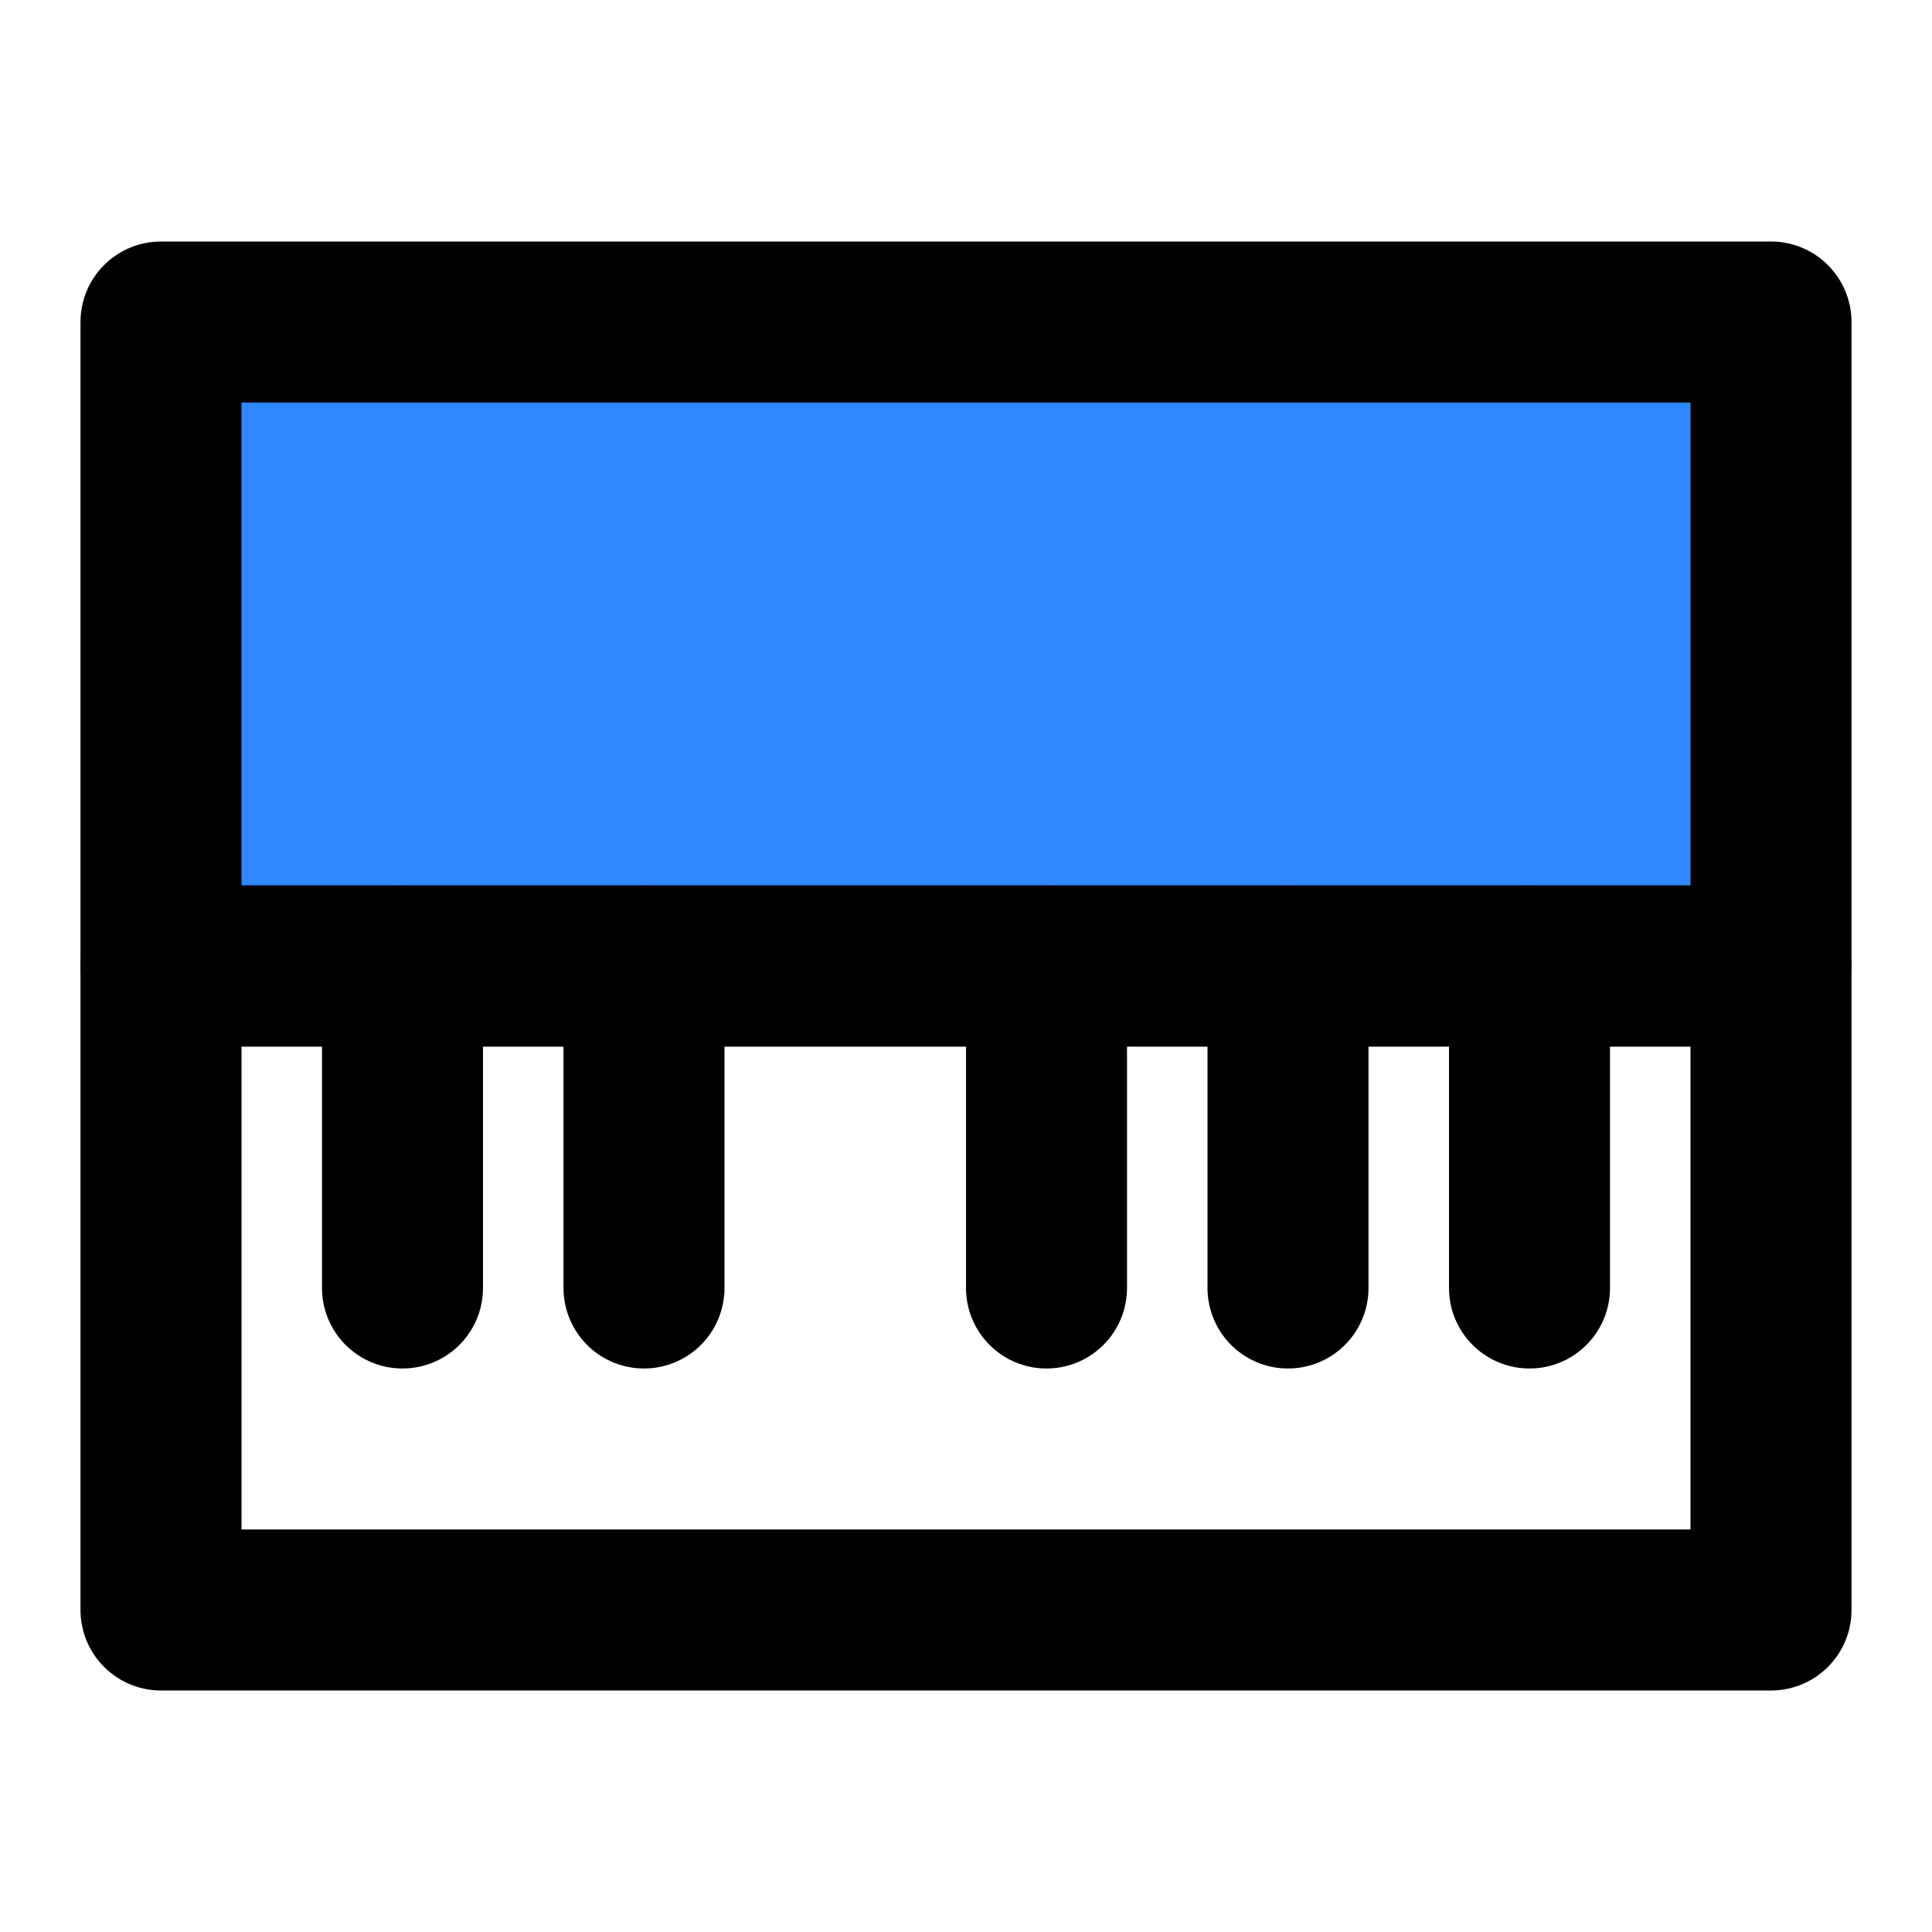
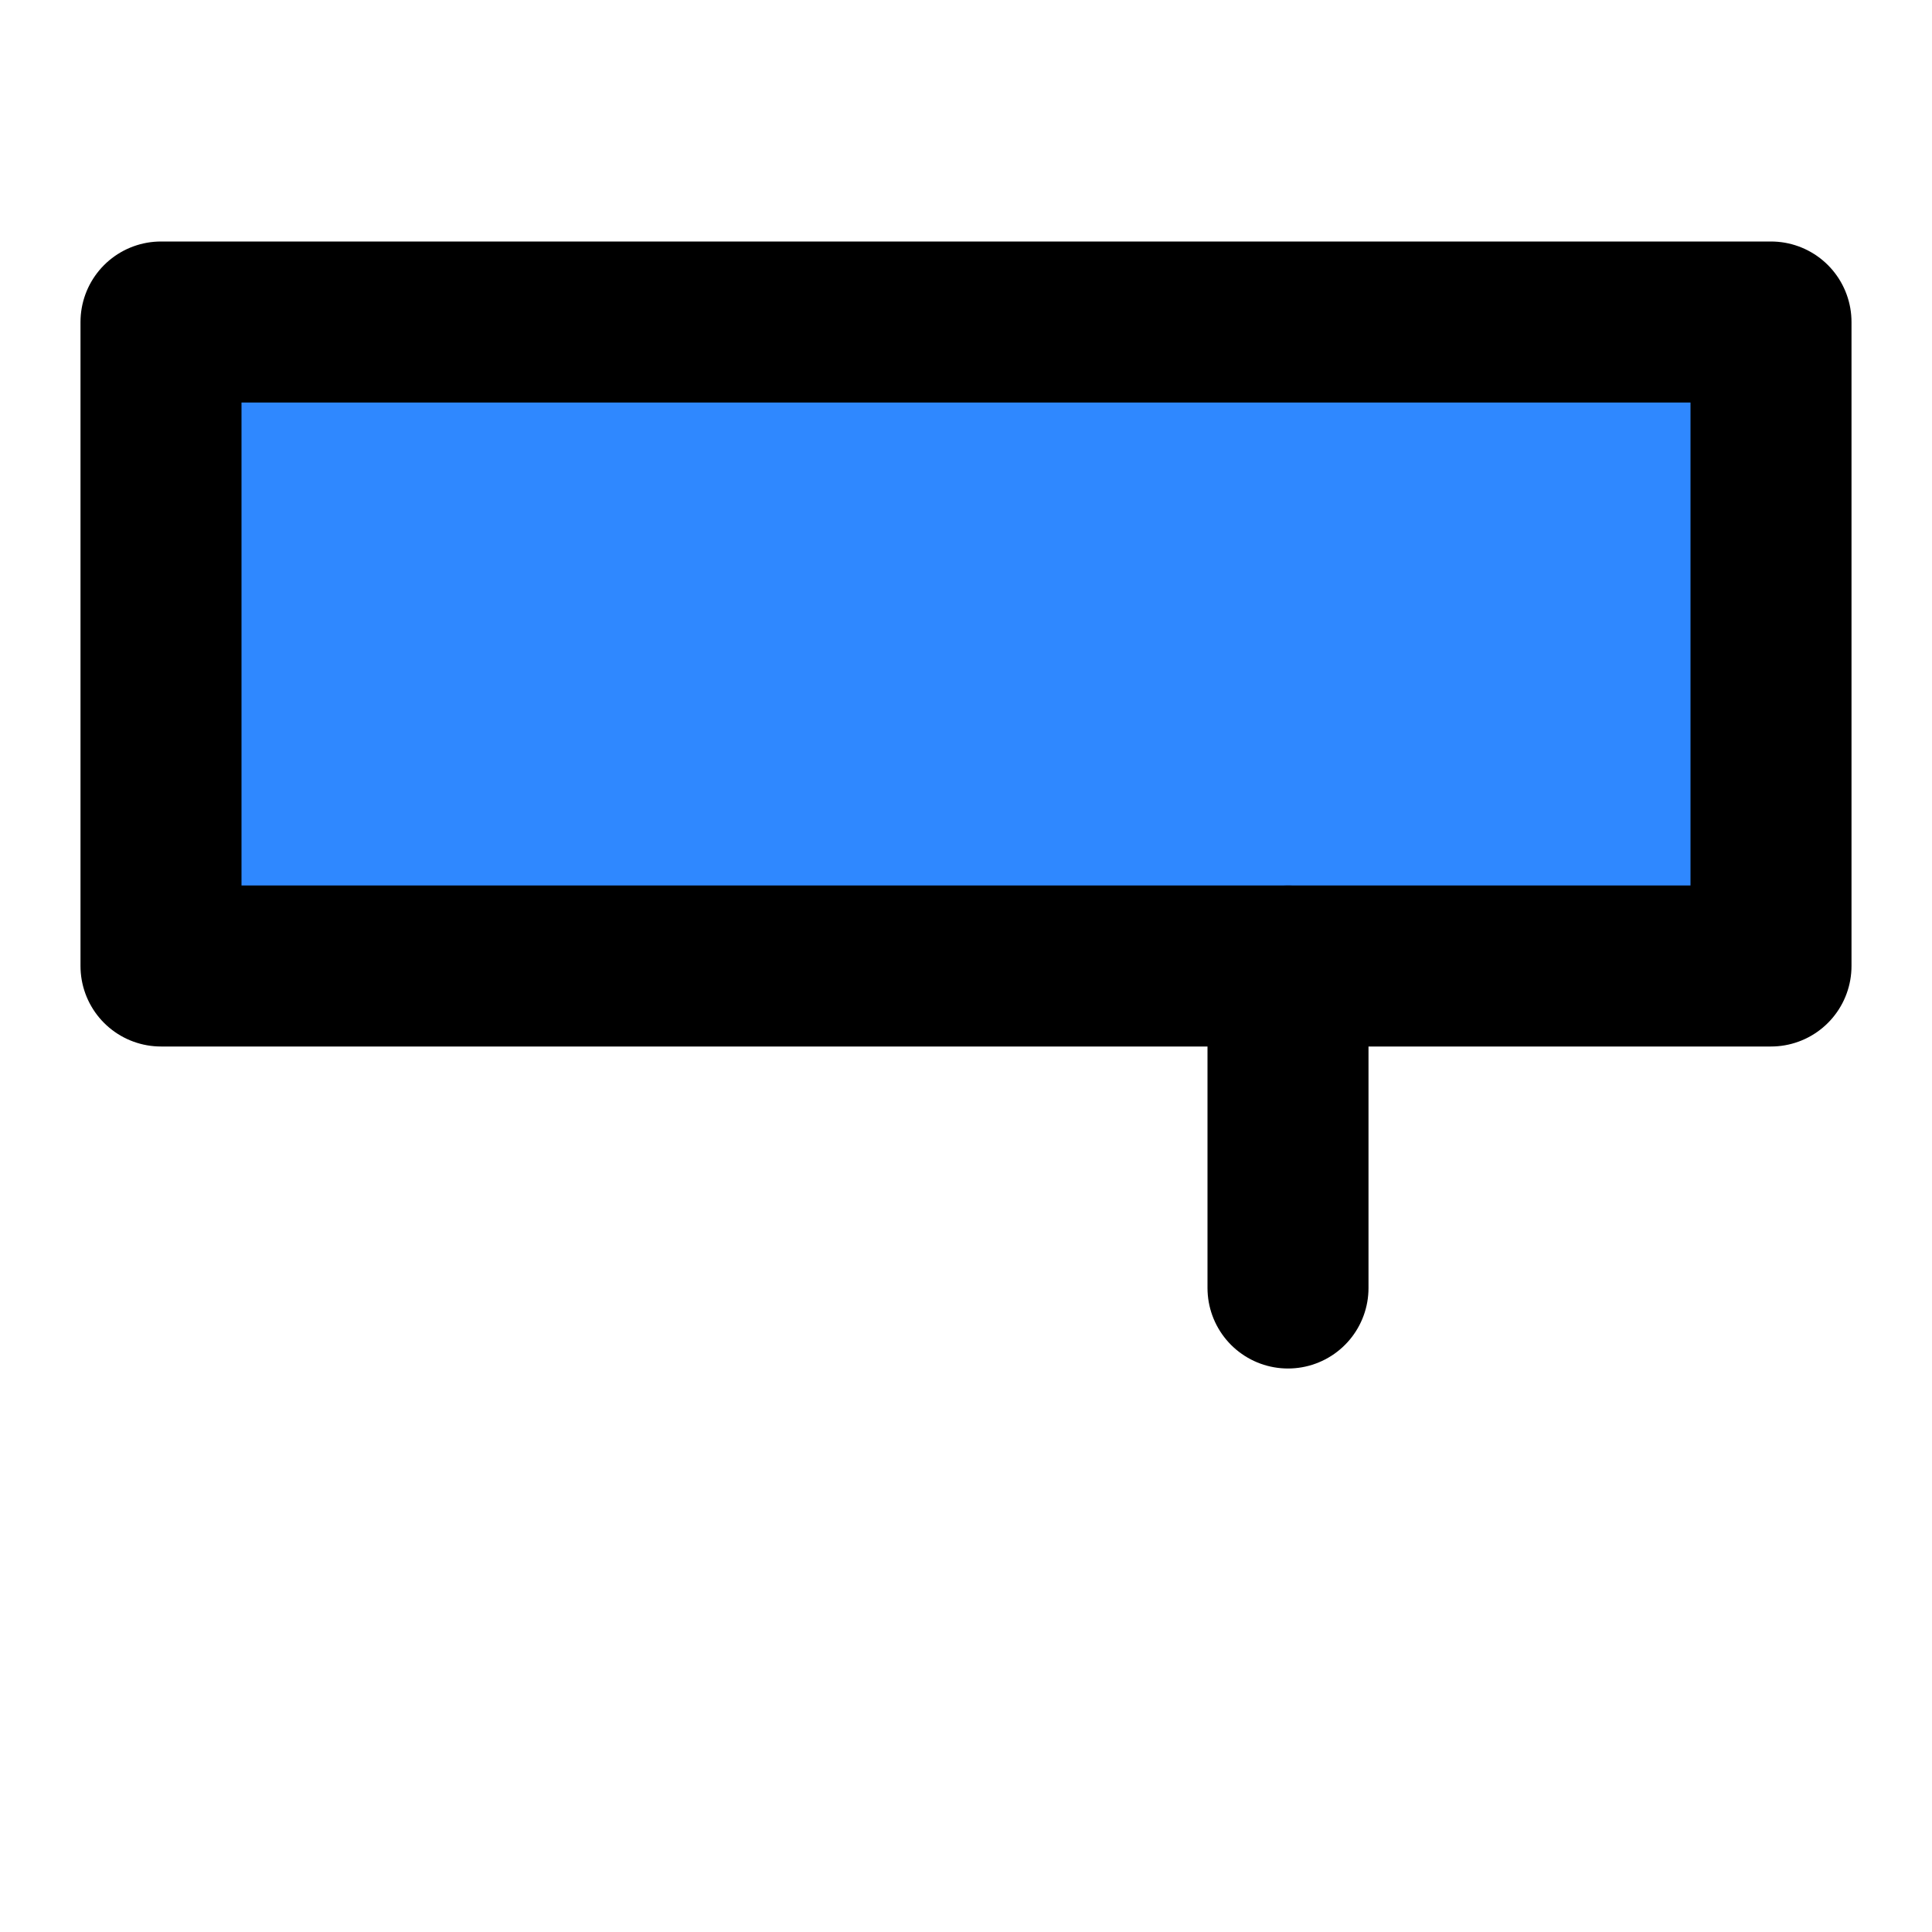
<svg xmlns="http://www.w3.org/2000/svg" width="48" height="48" viewBox="0 0 48 48" fill="none">
  <rect x="4" y="8" width="40" height="16" fill="#2F88FF" stroke="black" stroke-width="4" stroke-linecap="round" stroke-linejoin="round" />
-   <rect x="4" y="24" width="40" height="16" stroke="black" stroke-width="4" stroke-linecap="round" stroke-linejoin="round" />
-   <path d="M10 24V32" stroke="black" stroke-width="4" stroke-linecap="round" stroke-linejoin="round" />
-   <path d="M16 24V32" stroke="black" stroke-width="4" stroke-linecap="round" stroke-linejoin="round" />
-   <path d="M26 24V32" stroke="black" stroke-width="4" stroke-linecap="round" stroke-linejoin="round" />
  <path d="M32 24V32" stroke="black" stroke-width="4" stroke-linecap="round" stroke-linejoin="round" />
-   <path d="M38 24V32" stroke="black" stroke-width="4" stroke-linecap="round" stroke-linejoin="round" />
</svg>